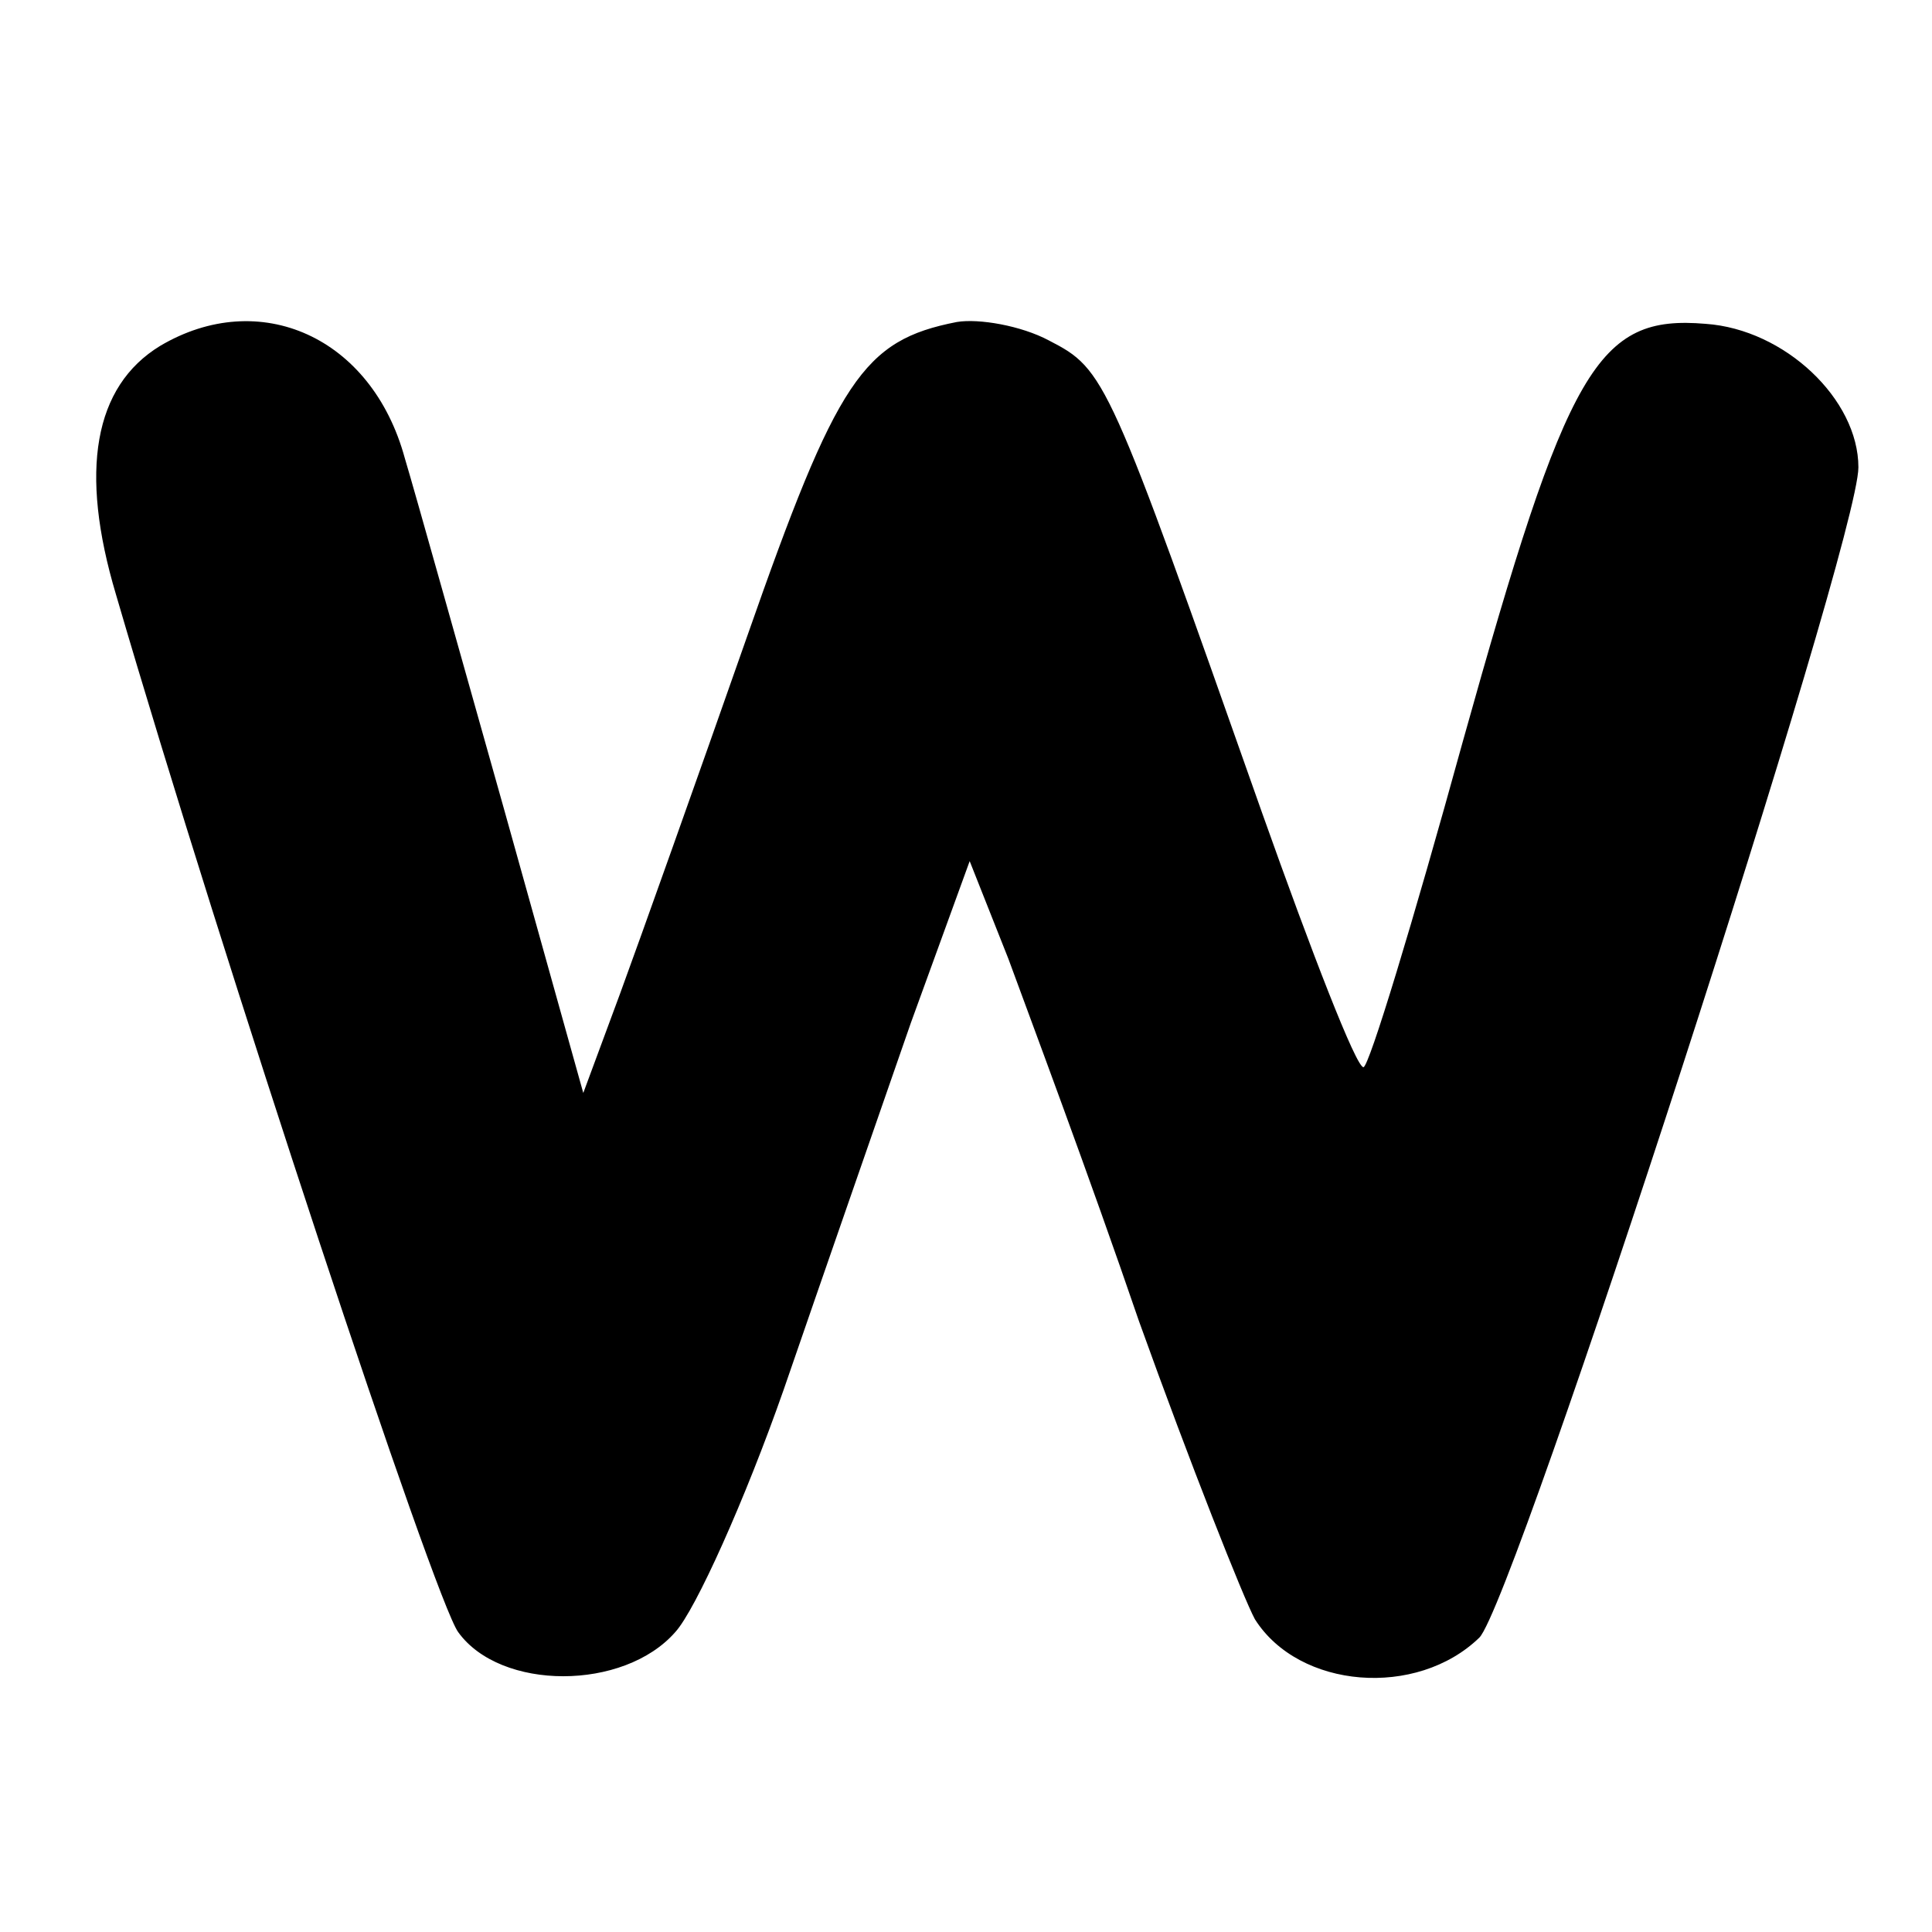
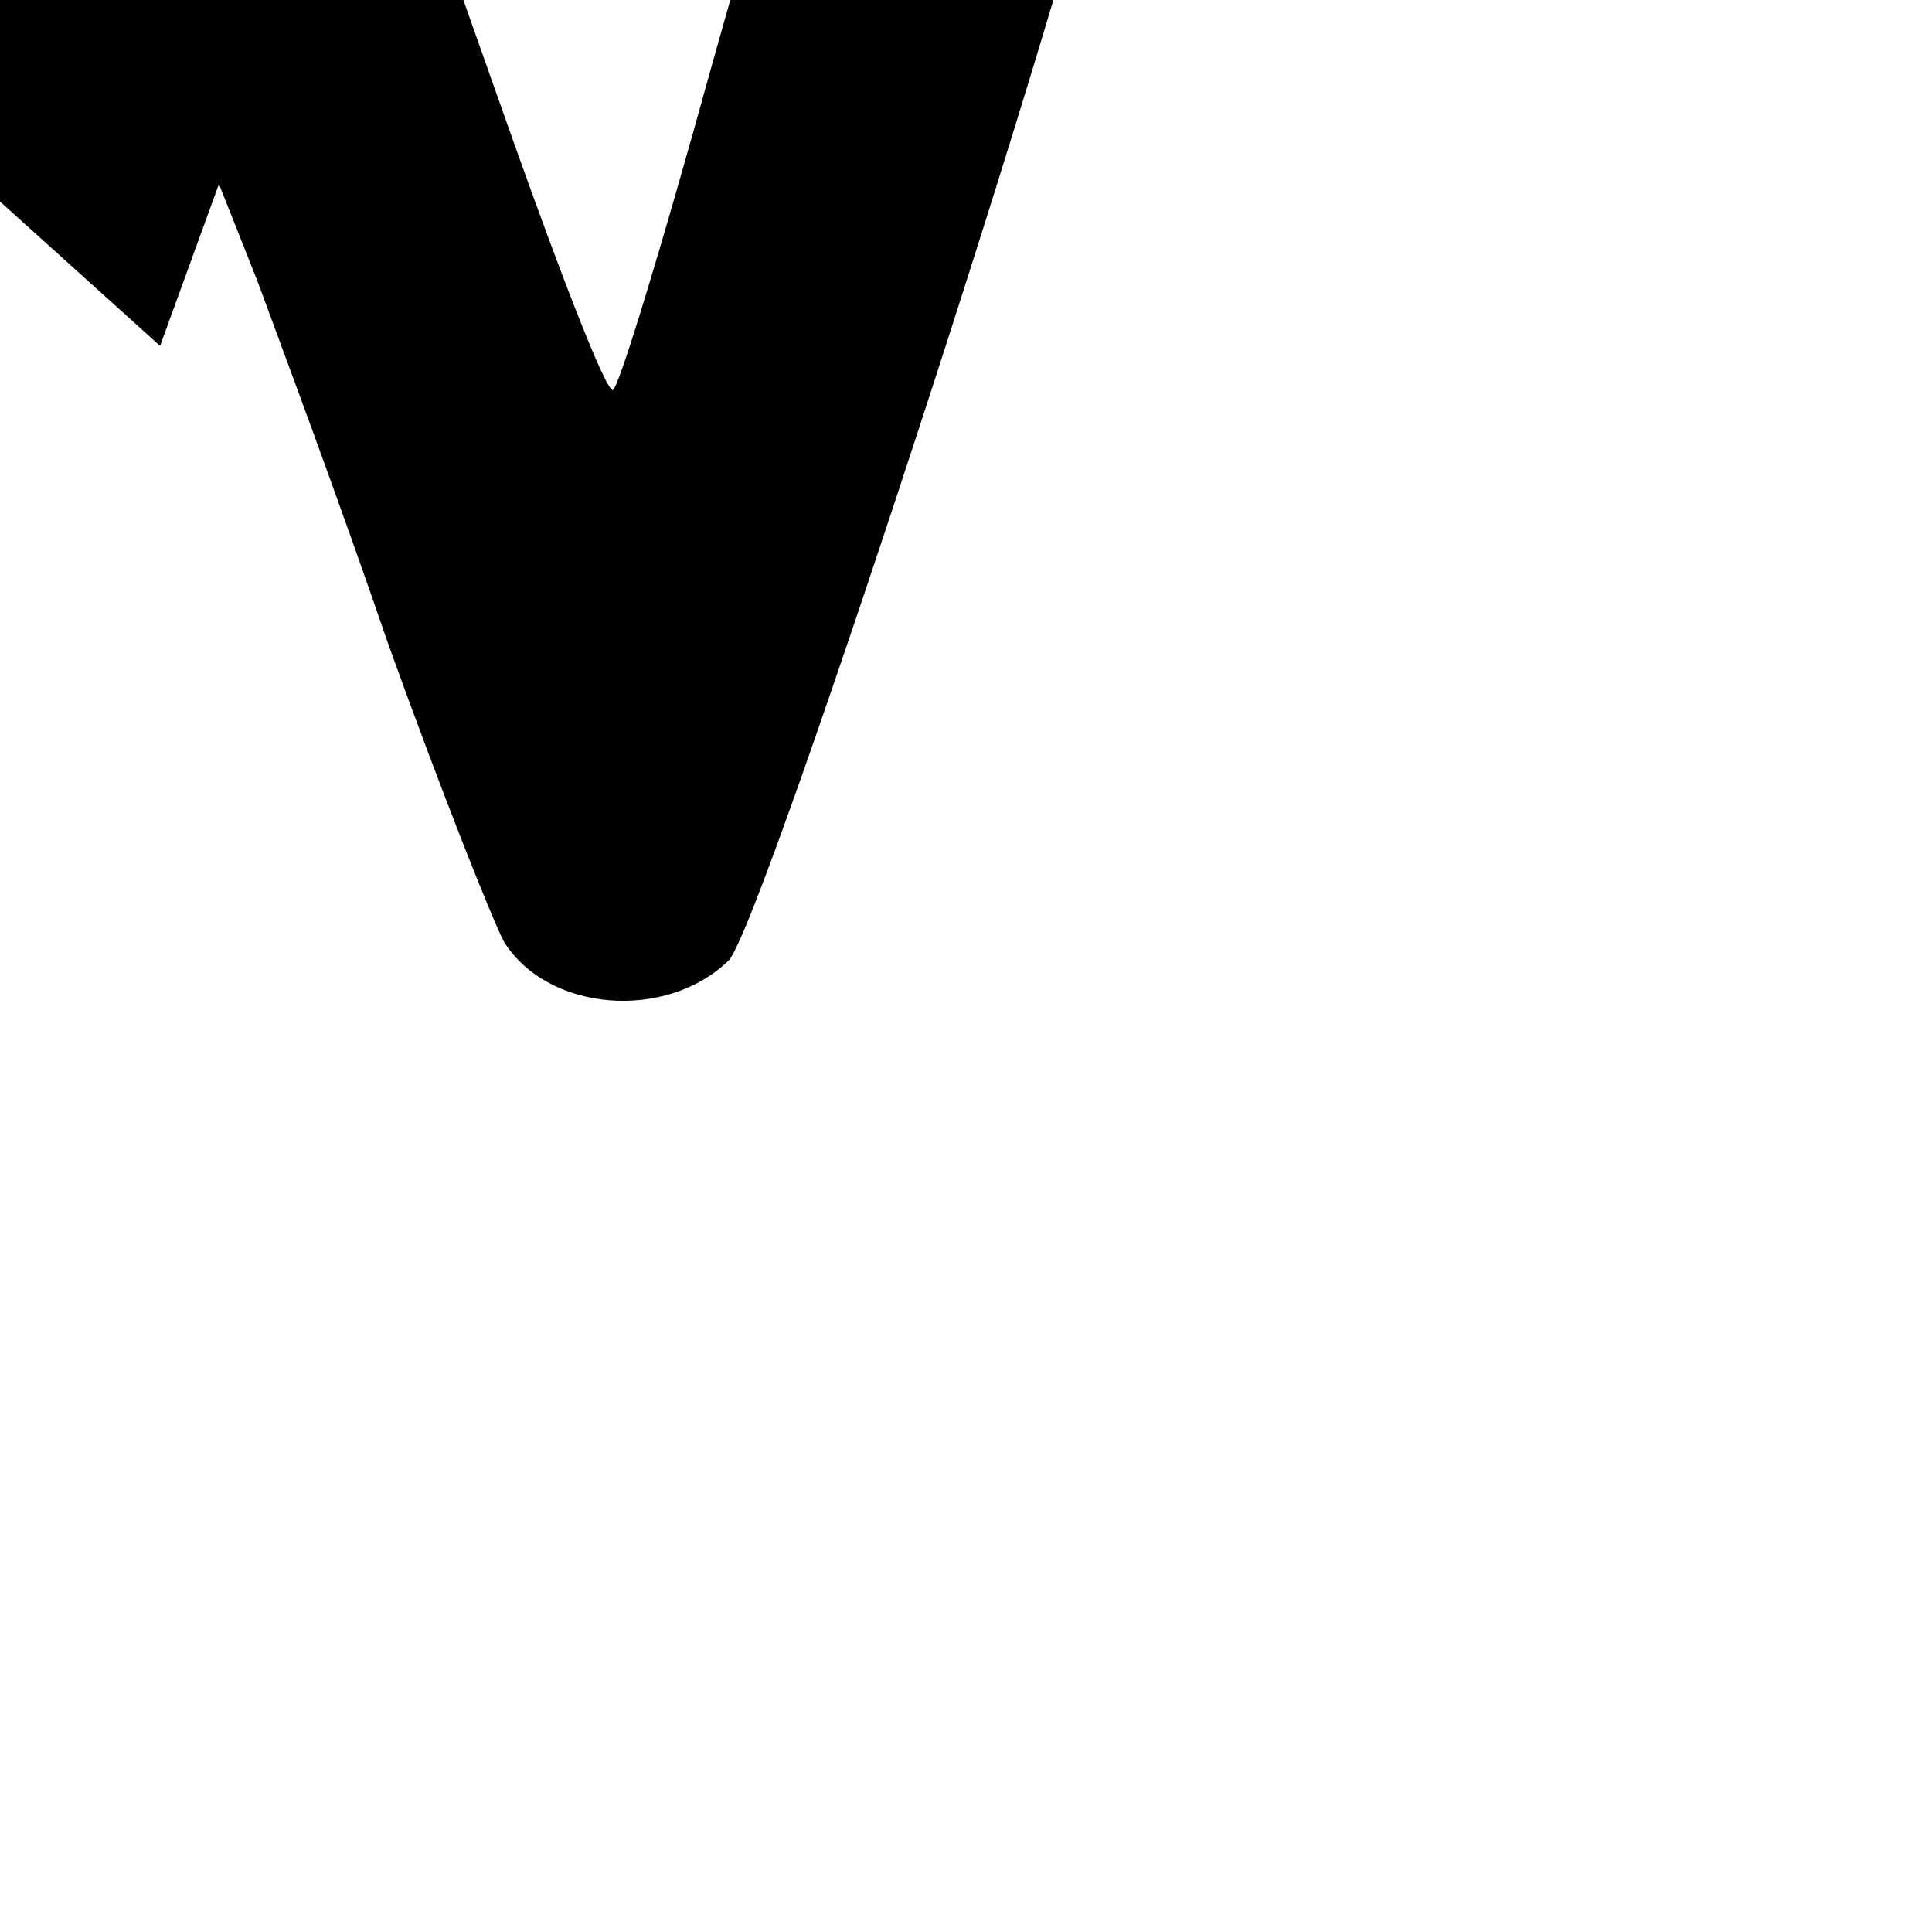
<svg xmlns="http://www.w3.org/2000/svg" version="1.0" width="105pt" height="105pt" viewBox="0 0 105 105" preserveAspectRatio="xMidYMid meet">
  <g transform="translate(0,105) scale(0.1,-0.1)" fill="#000000" stroke="none">
-     <path d="M87 862 c-36 -22 -44 -68 -24 -135 59 -202 173 -546 186 -564 23 -32 90 -32 118 0 11 12 38 72 59 132 21 61 52 150 69 199 l32 88 21 -53 c11 -30 44 -118 71 -197 28 -78 57 -151 63 -162 24 -38 88 -43 122 -10 19 19 206 595 206 636 0 37 -40 75 -83 78 -59 5 -75 -23 -132 -227 -27 -98 -51 -177 -54 -177 -4 0 -28 62 -55 138 -84 238 -85 241 -116 257 -15 8 -38 12 -50 10 -51 -10 -65 -31 -114 -171 -27 -77 -58 -164 -69 -194 l-20 -54 -43 154 c-24 85 -48 171 -54 191 -18 66 -79 93 -133 61z" />
+     <path d="M87 862 l32 88 21 -53 c11 -30 44 -118 71 -197 28 -78 57 -151 63 -162 24 -38 88 -43 122 -10 19 19 206 595 206 636 0 37 -40 75 -83 78 -59 5 -75 -23 -132 -227 -27 -98 -51 -177 -54 -177 -4 0 -28 62 -55 138 -84 238 -85 241 -116 257 -15 8 -38 12 -50 10 -51 -10 -65 -31 -114 -171 -27 -77 -58 -164 -69 -194 l-20 -54 -43 154 c-24 85 -48 171 -54 191 -18 66 -79 93 -133 61z" />
  </g>
</svg>